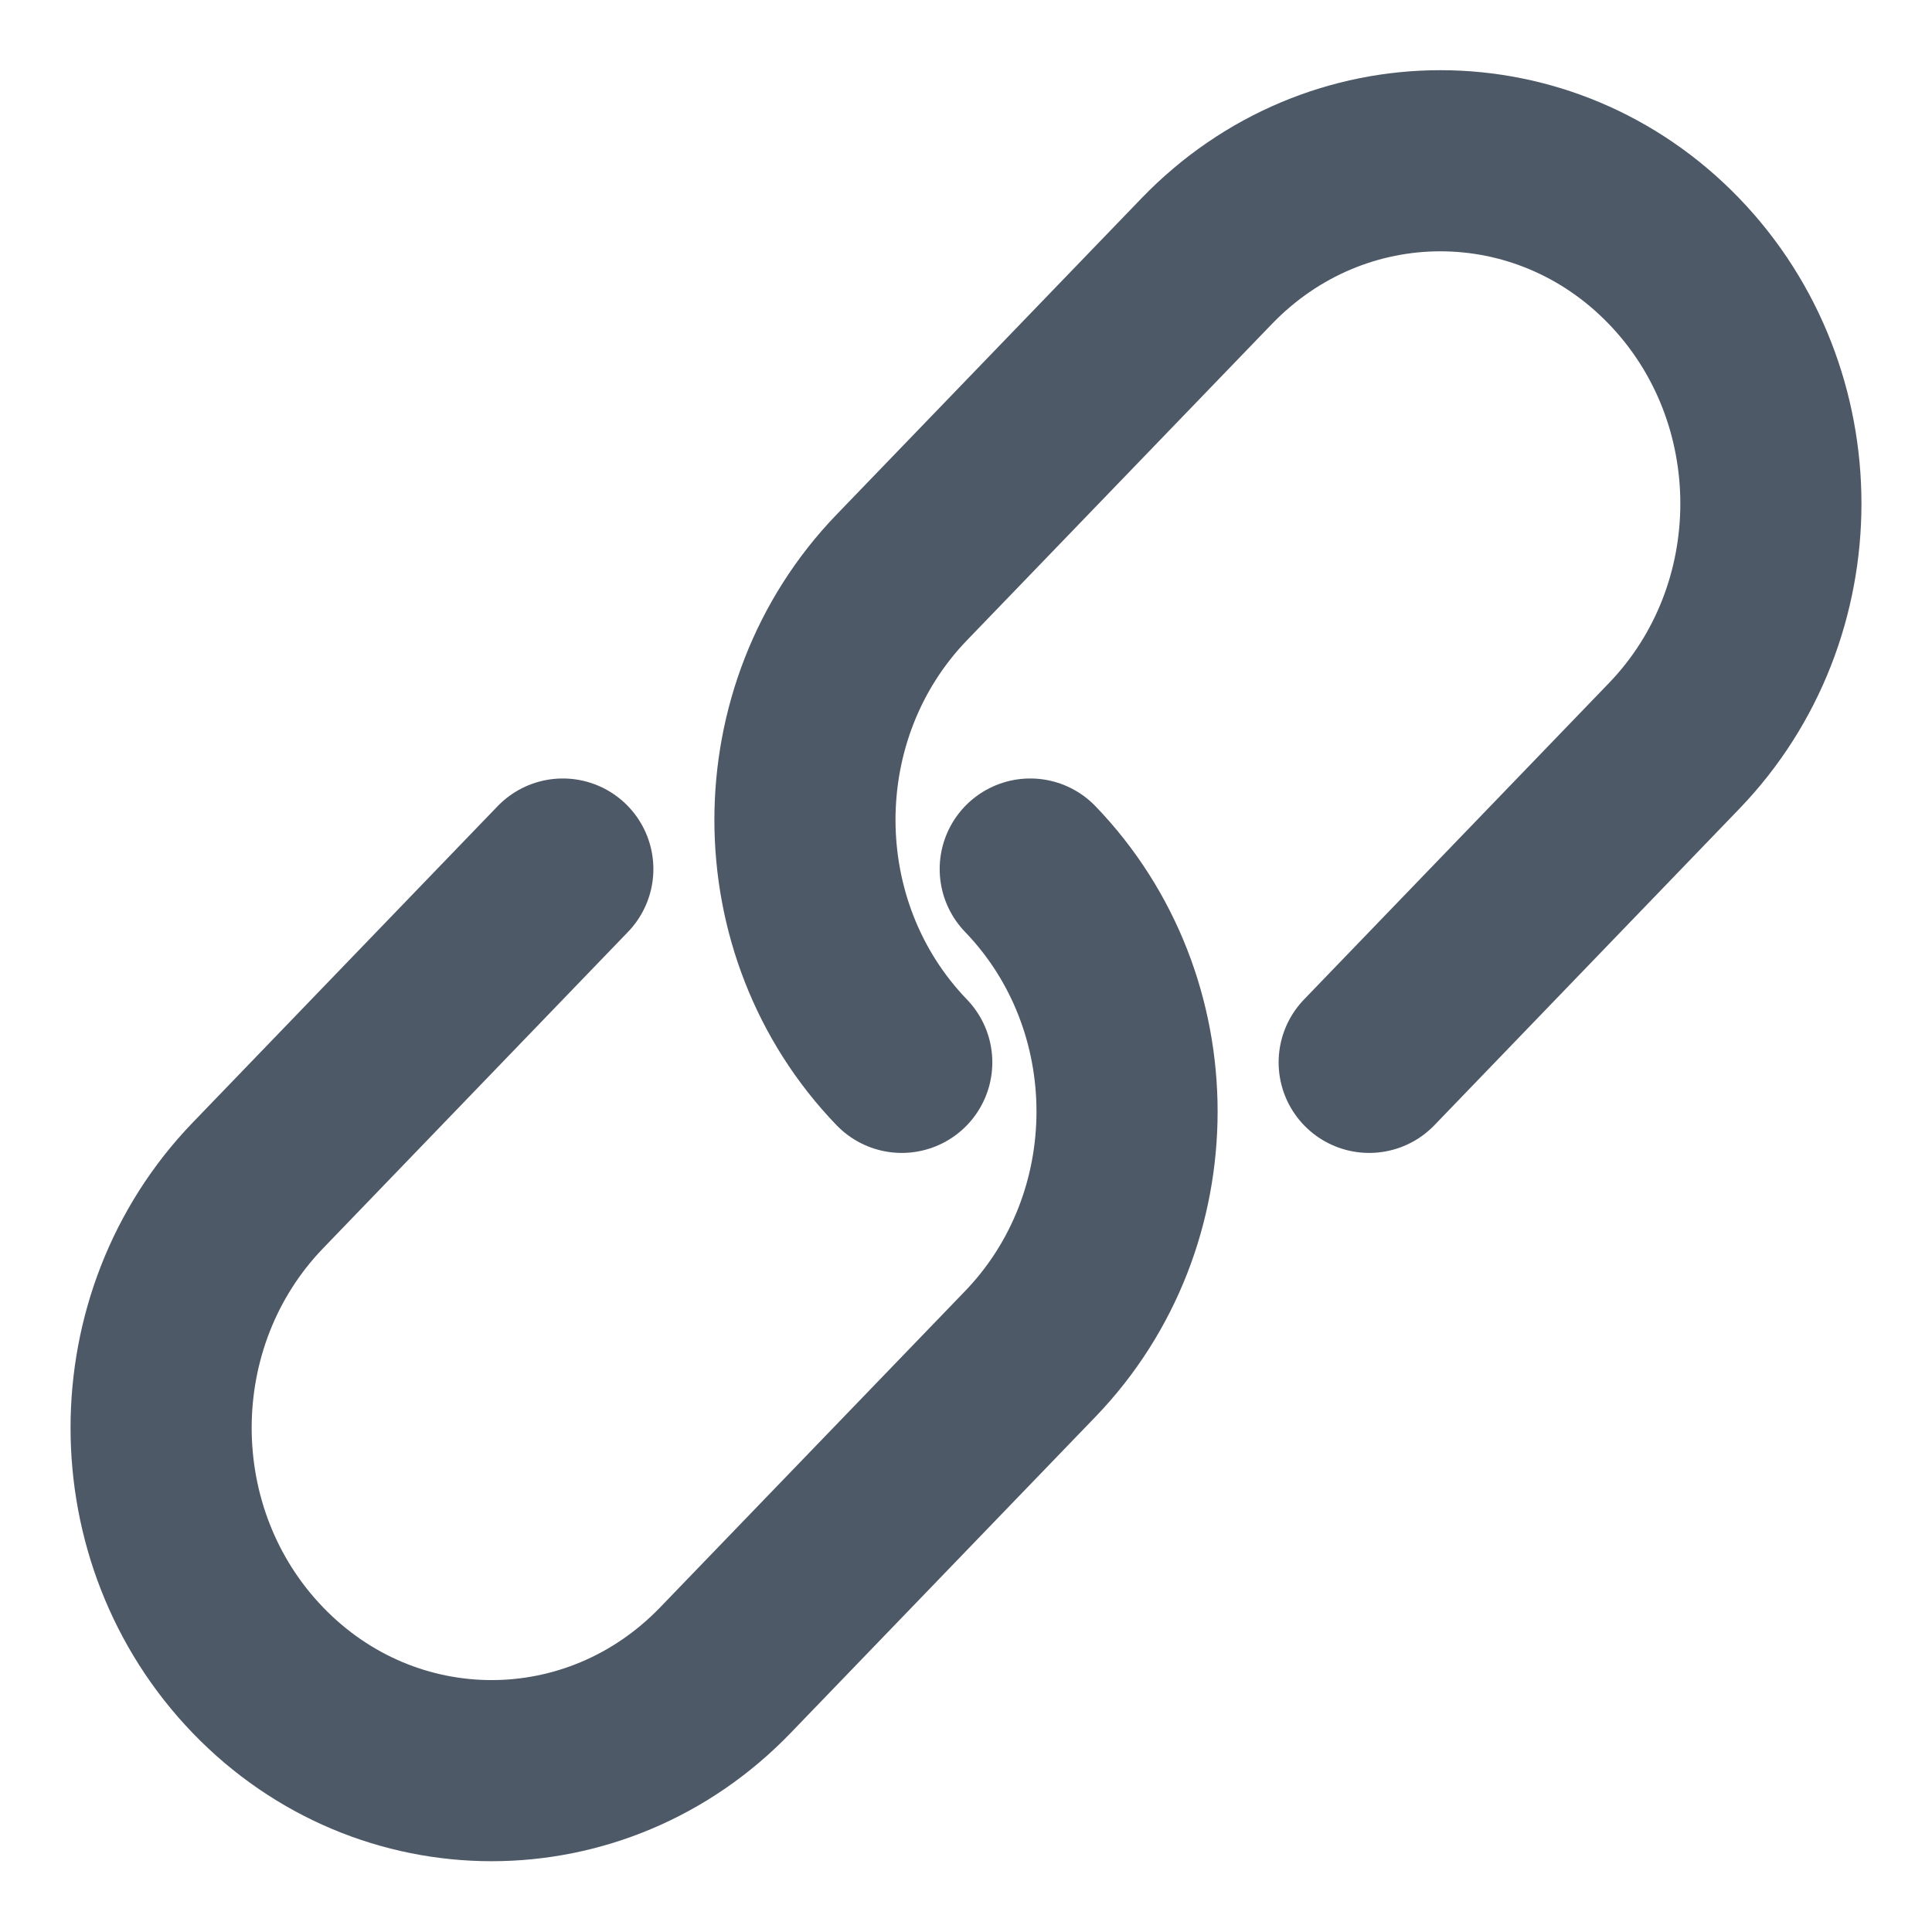
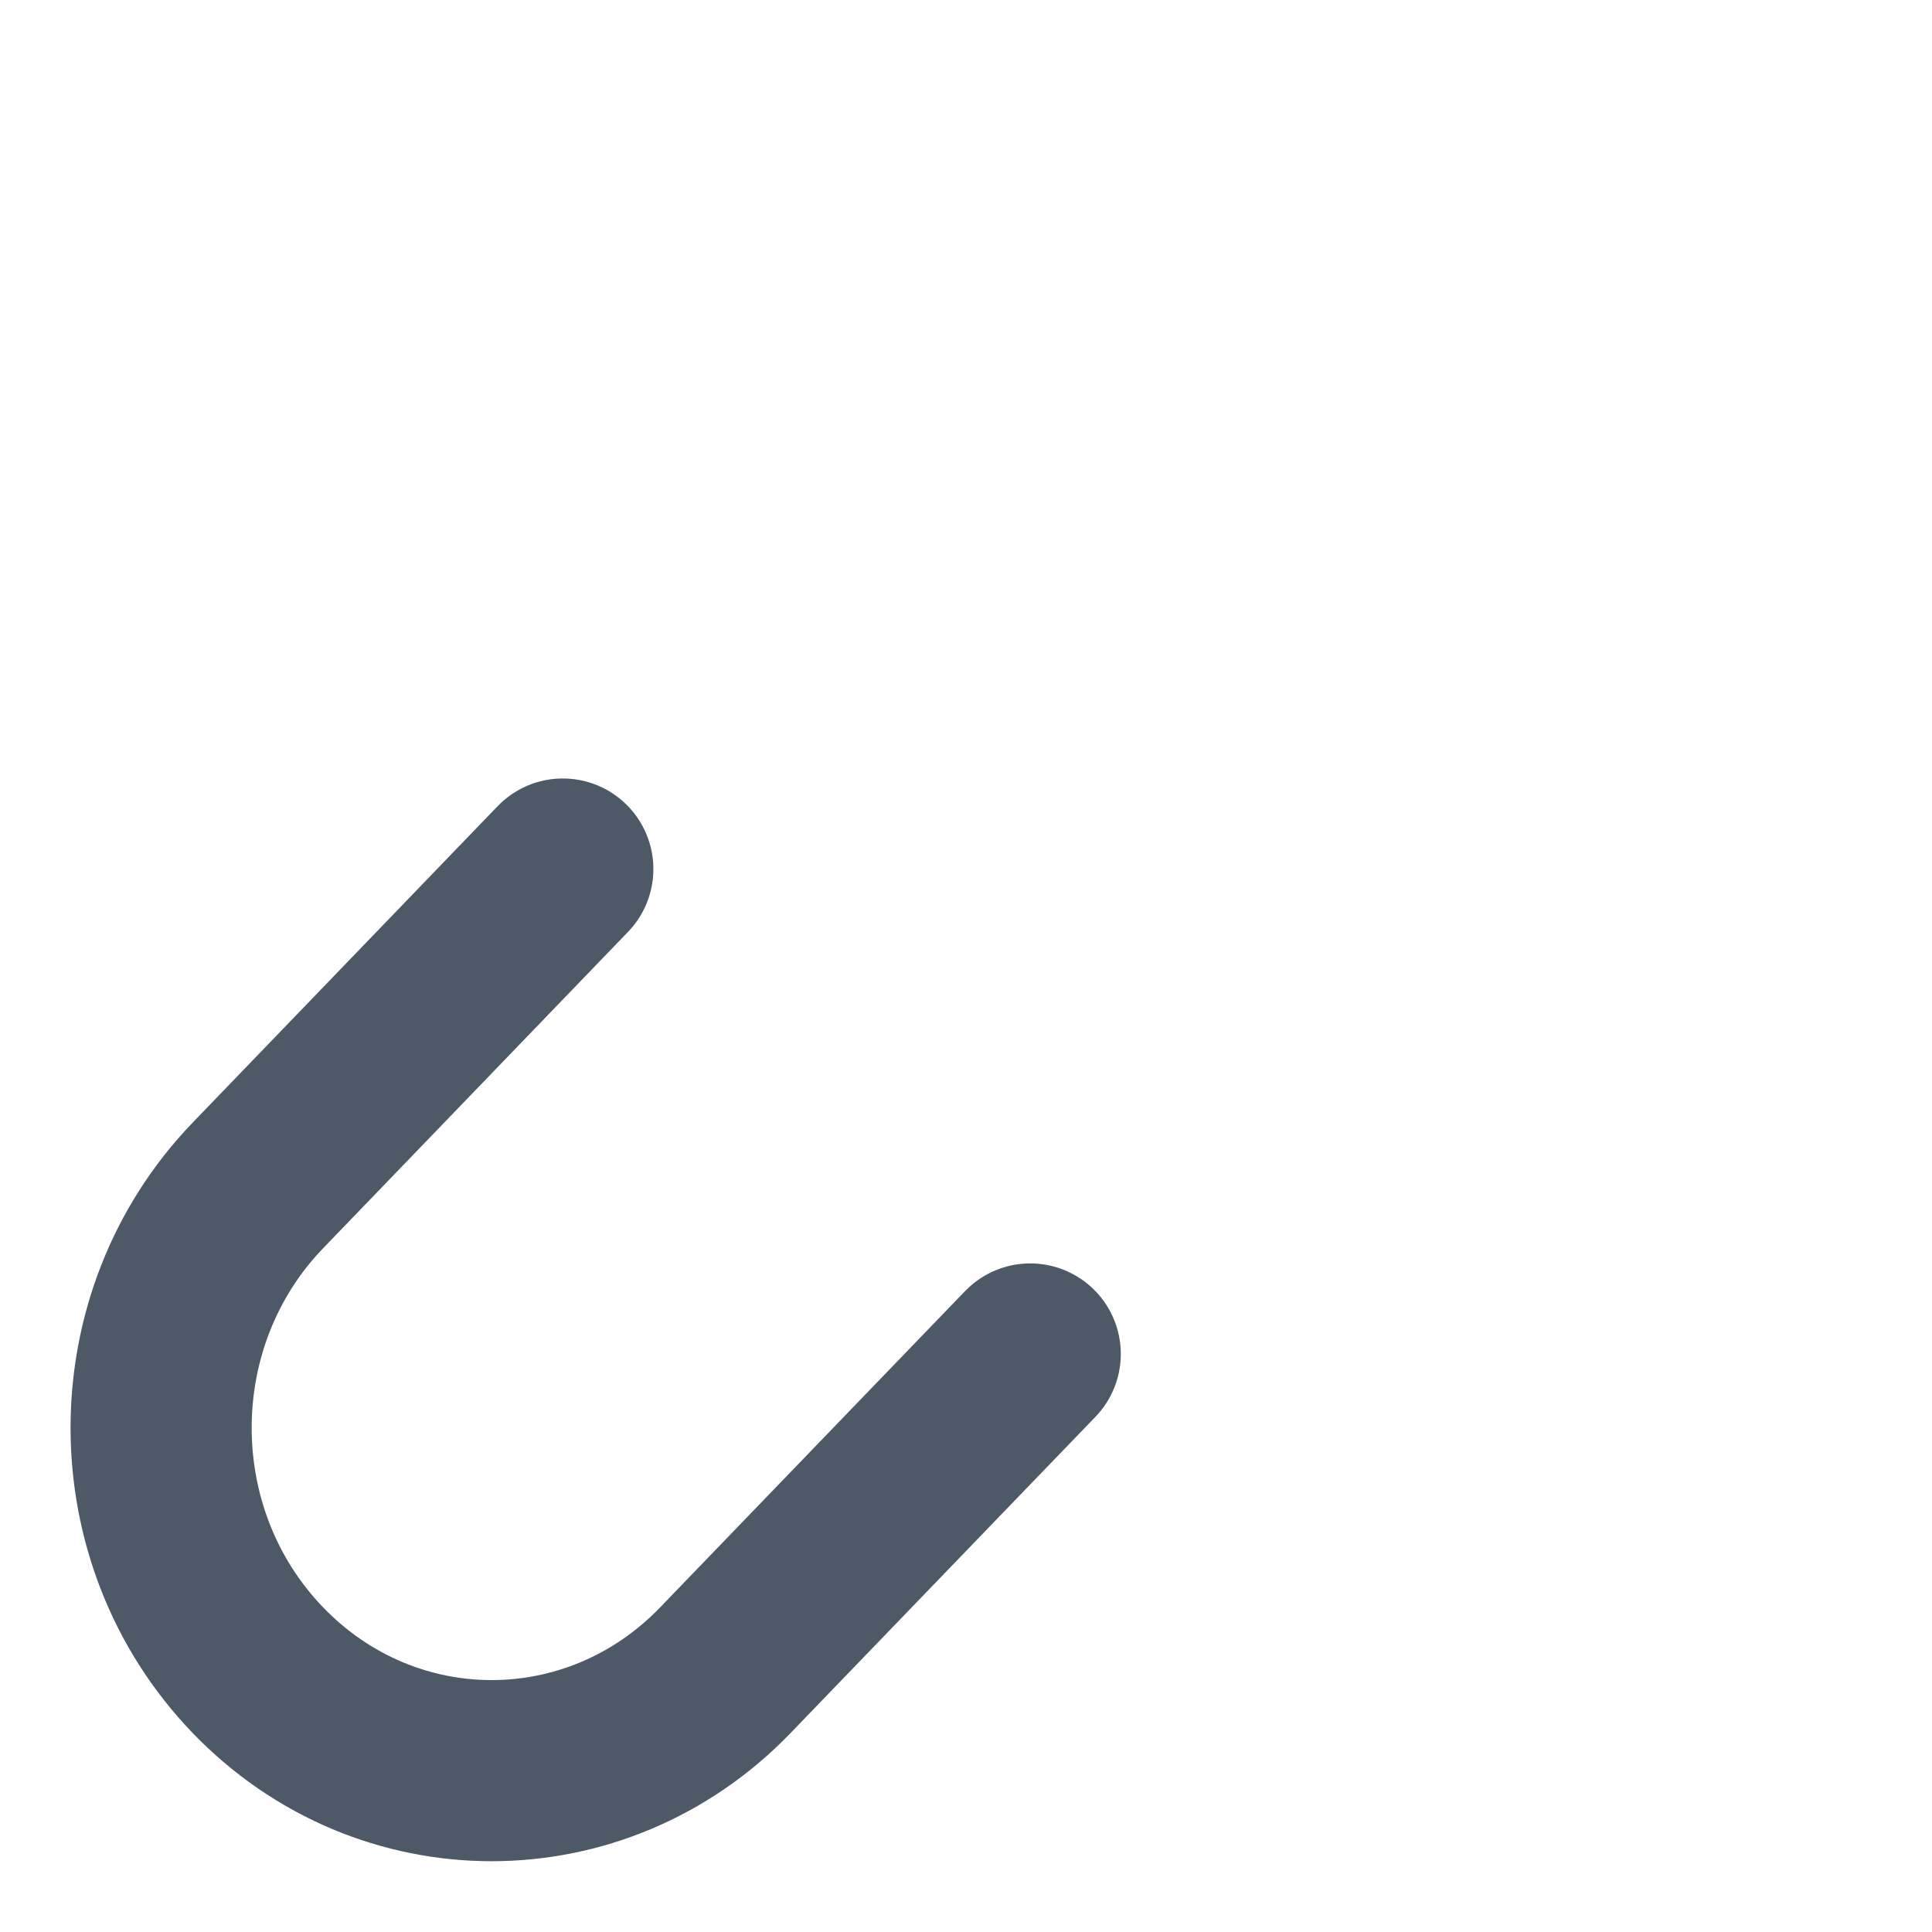
<svg xmlns="http://www.w3.org/2000/svg" width="16" height="16" viewBox="0 0 16 16" fill="none">
-   <path d="M4.661 7.197L2.136 9.817C1.067 10.926 1.067 12.723 2.136 13.832C3.205 14.941 4.938 14.941 6.007 13.832L8.532 11.213C9.601 10.104 9.601 8.306 8.532 7.197" stroke="#4E5968" stroke-width="1.5" stroke-linecap="round" stroke-linejoin="round" />
-   <path d="M11.339 8.798L13.864 6.178C14.933 5.069 14.933 3.272 13.864 2.163C12.795 1.054 11.062 1.054 9.993 2.163L7.468 4.782C6.399 5.891 6.399 7.689 7.468 8.798" stroke="#4E5968" stroke-width="1.5" stroke-linecap="round" stroke-linejoin="round" />
+   <path d="M4.661 7.197L2.136 9.817C1.067 10.926 1.067 12.723 2.136 13.832C3.205 14.941 4.938 14.941 6.007 13.832L8.532 11.213" stroke="#4E5968" stroke-width="1.5" stroke-linecap="round" stroke-linejoin="round" />
</svg>